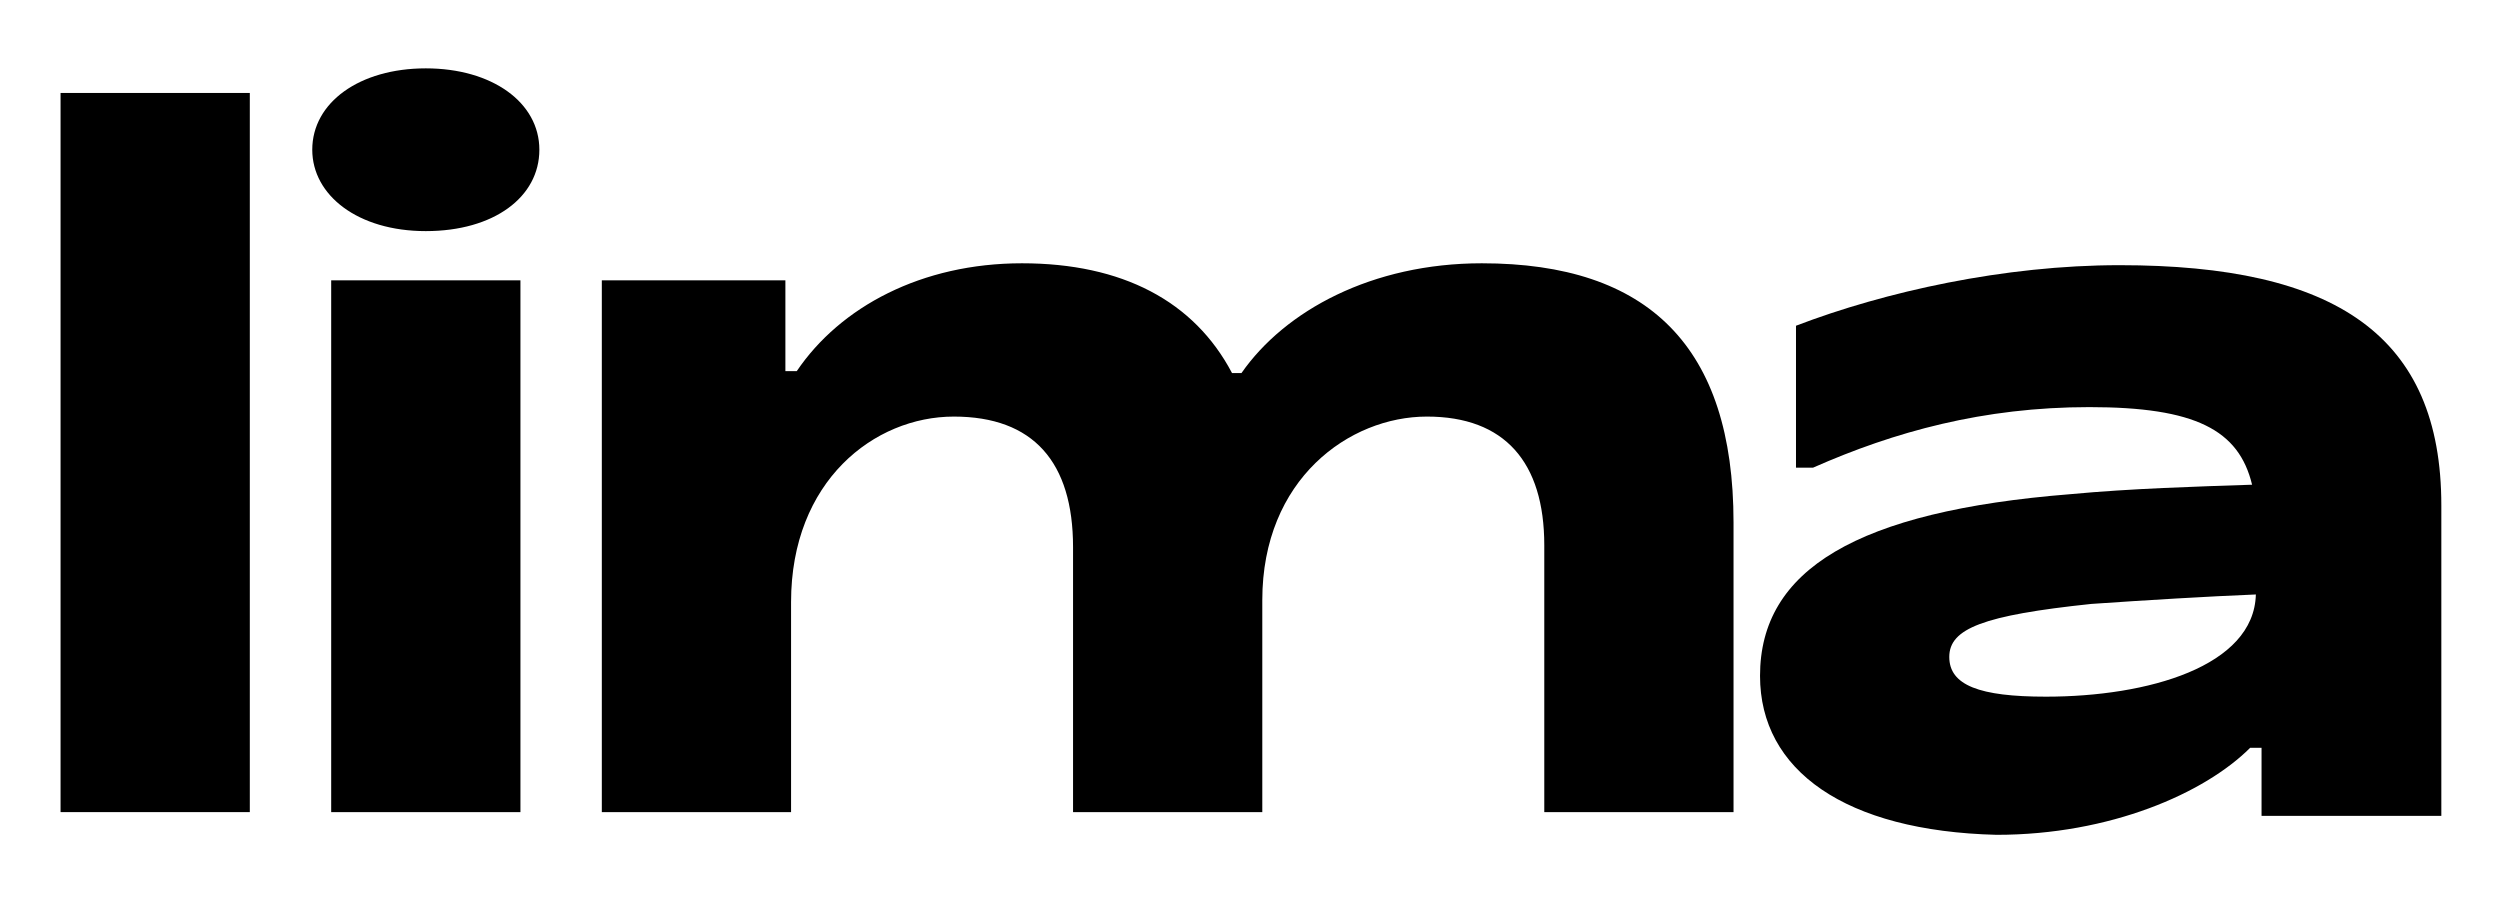
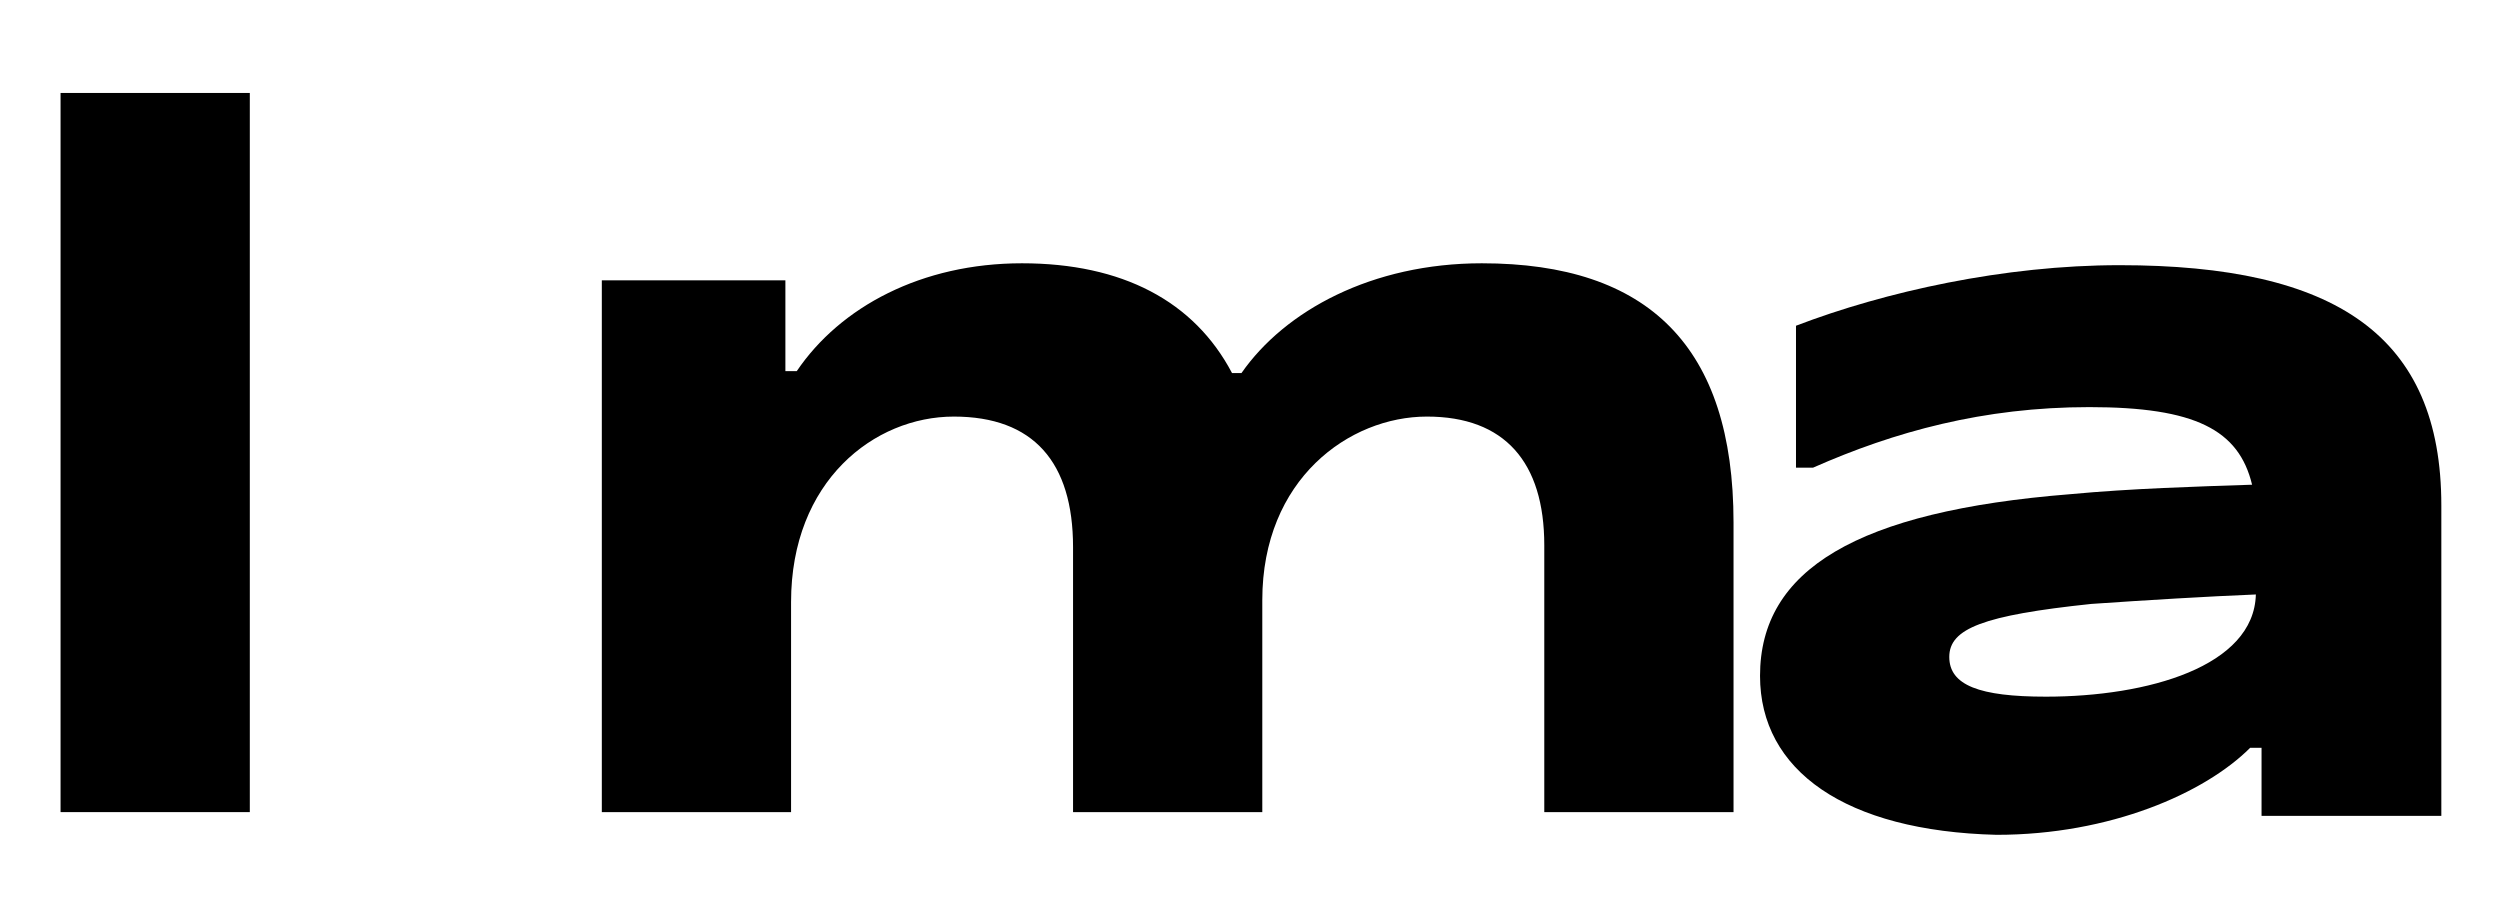
<svg xmlns="http://www.w3.org/2000/svg" id="Capa_1" width="46.6mm" height="16.8mm" version="1.1" viewBox="0 0 132.1 47.6">
  <defs>
    <style>
      .st0 {
        fill: #000;
      }
    </style>
  </defs>
  <path class="st0" d="M3.2,4.9h10v38H3.2V4.9Z" />
-   <path class="st0" d="M16.5,7.9c0-2.5,2.5-4.3,6-4.3s6,1.8,6,4.3-2.4,4.3-6,4.3-6-1.9-6-4.3ZM17.5,14.8h10v28.1h-10V14.8Z" />
  <path class="st0" d="M31.8,14.8h9.7v4.8h.6c2.3-3.4,6.6-5.7,11.9-5.7s9.1,2,11.1,5.8h.5c2.3-3.3,6.9-5.8,12.7-5.8,8.8,0,13.3,4.4,13.3,13.7v15.3h-10v-14.1c0-4.4-2.1-6.8-6.2-6.8s-8.7,3.3-8.7,9.7v11.2h-10v-14c0-4.5-2.1-6.9-6.3-6.9s-8.6,3.4-8.6,9.8v11.1h-10V14.8h0Z" />
  <path class="st0" d="M93,35.7c0-5.6,5.1-8.7,16.4-9.6,3.2-.3,6.6-.4,9.6-.5-.7-2.9-3-4.1-8.6-4.1s-10.3,1.3-14.6,3.2h-.9v-7.5c4.7-1.8,11-3.2,17.1-3.2,11.4,0,17,3.7,17,12.7v16.4h-9.5v-3.6h-.6c-2.4,2.4-7.4,4.6-13.4,4.6-8-.2-12.5-3.4-12.5-8.4h0ZM108.1,36.8c5.4,0,11-1.6,11.1-5.4-2.5.1-5.8.3-8.7.5-5.7.6-7.5,1.3-7.5,2.8s1.6,2.1,5.1,2.1h0Z" />
</svg>